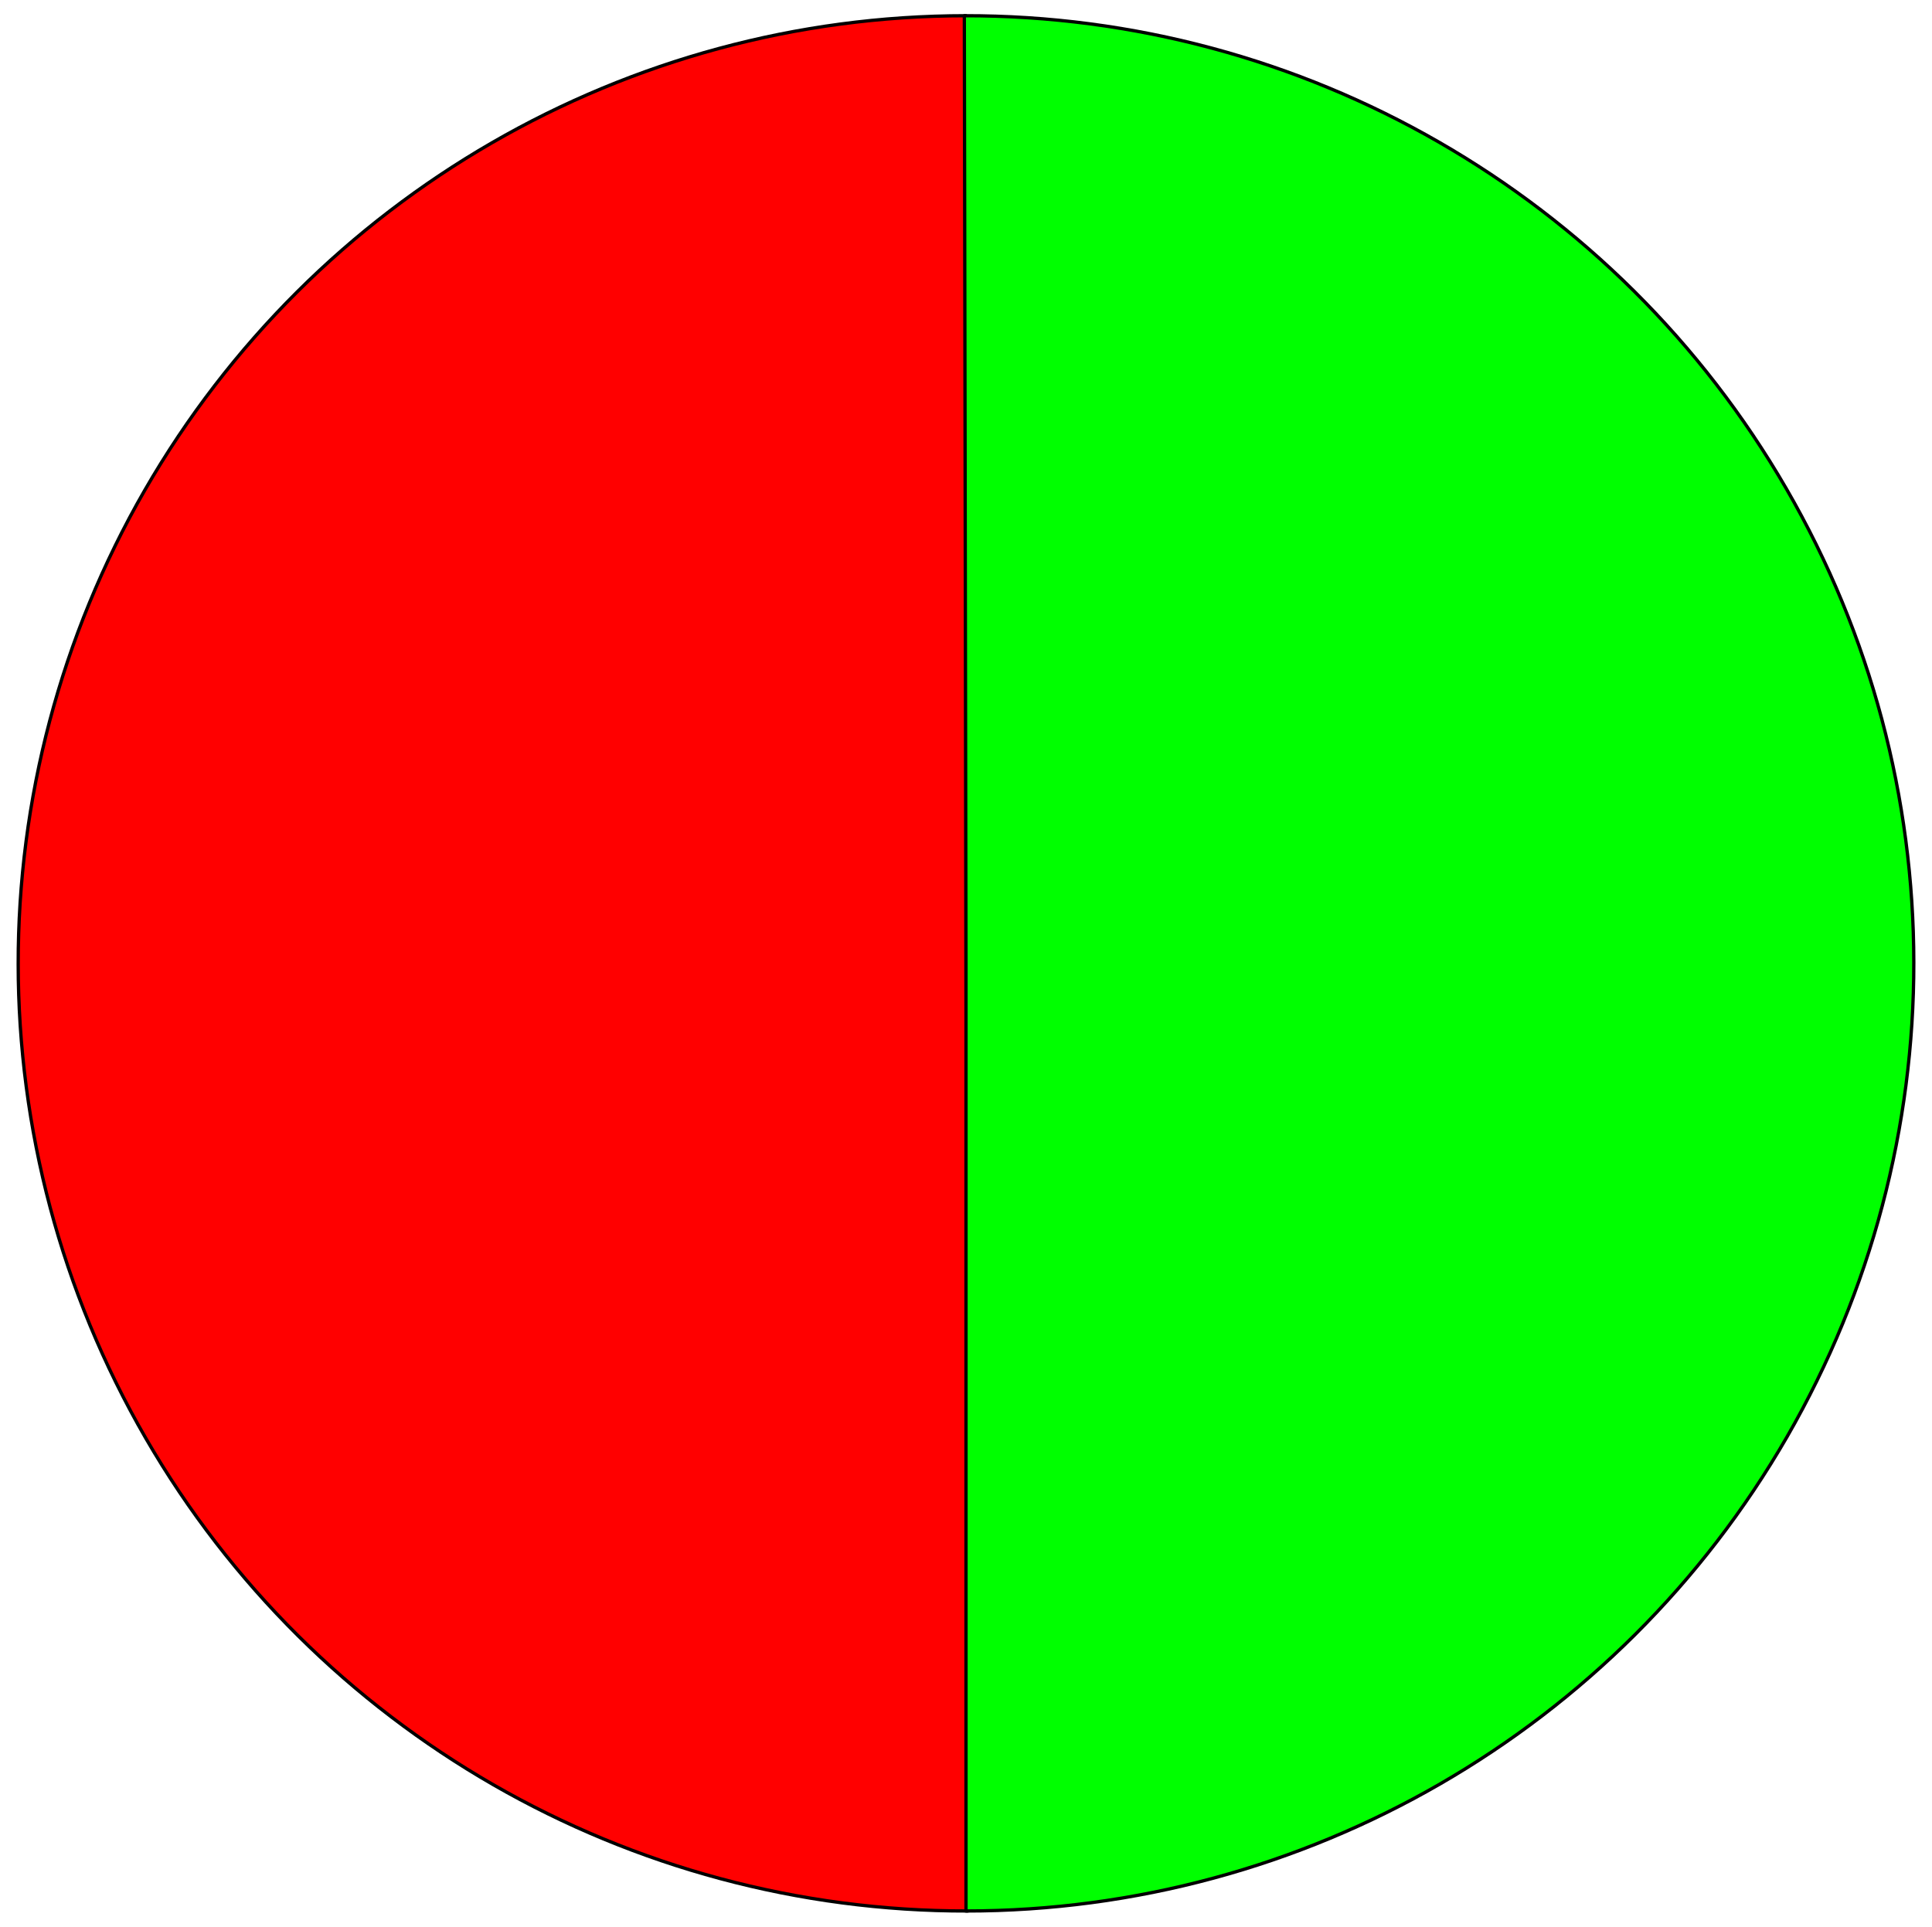
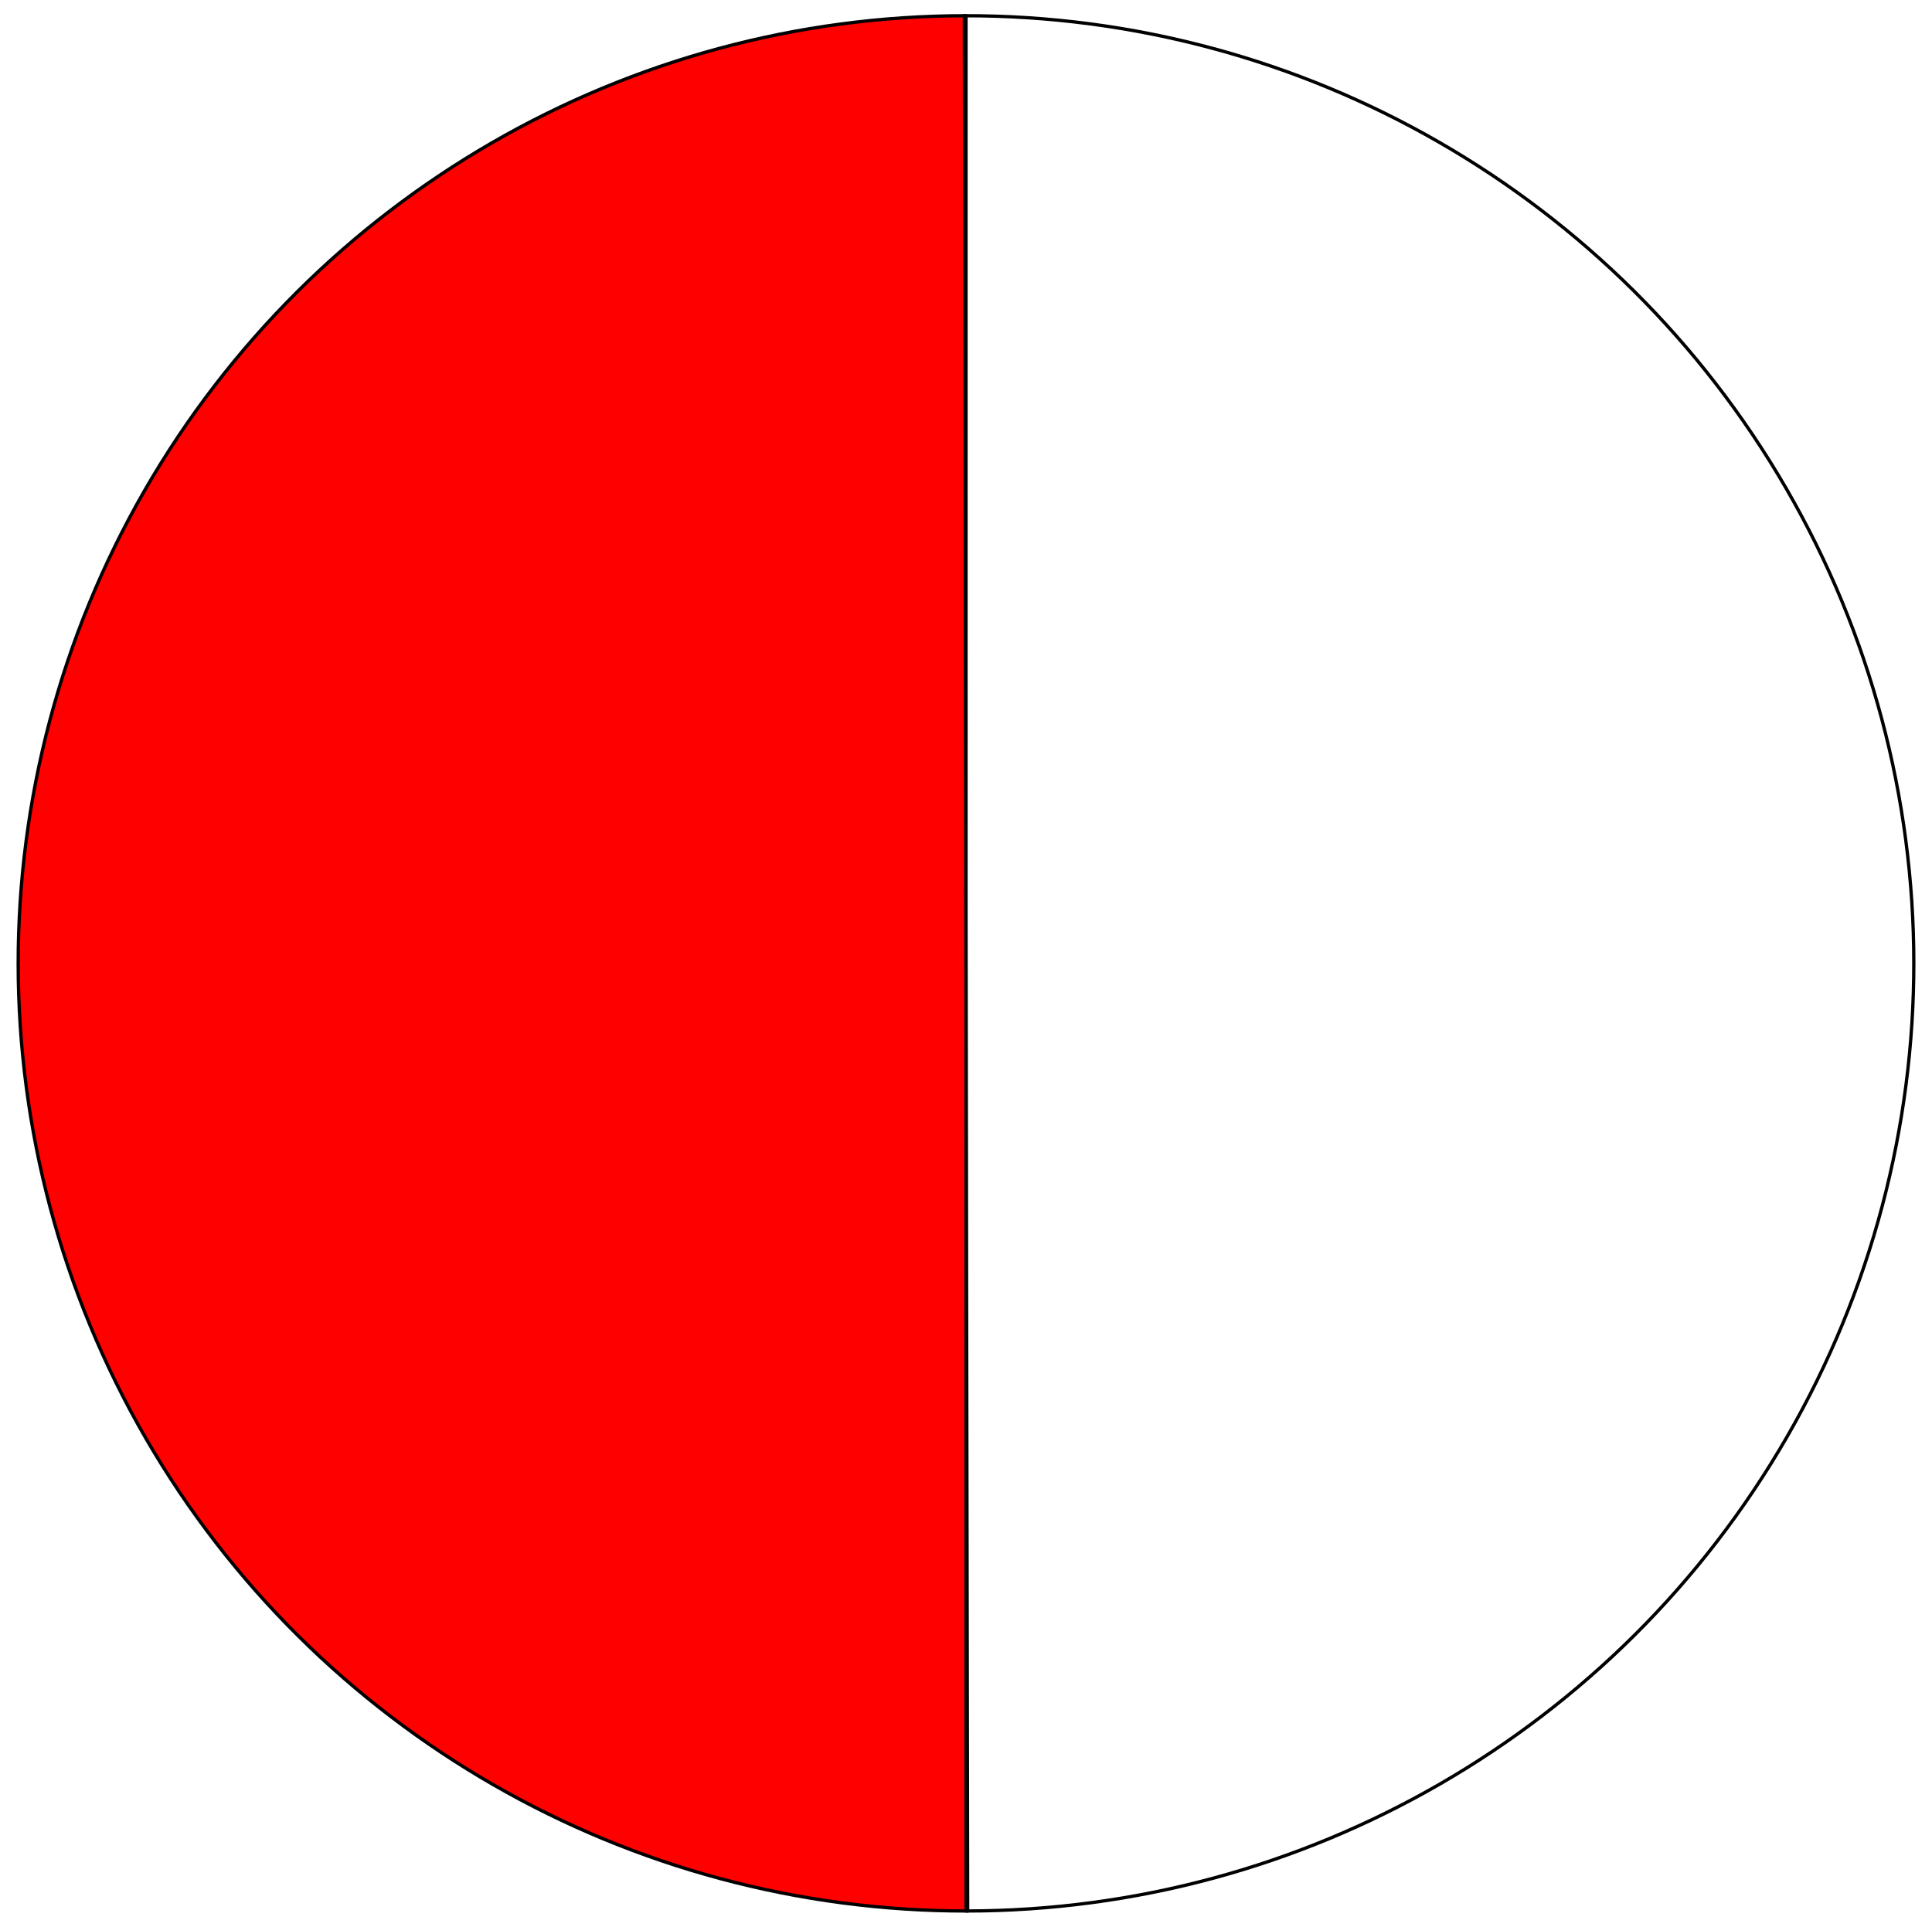
<svg xmlns="http://www.w3.org/2000/svg" version="1.1" viewBox="0.0 0.0 587.055 585.559" fill="none" stroke="none" stroke-linecap="square" stroke-miterlimit="10">
  <clipPath id="p.0">
    <path d="m0 0l587.055 0l0 585.559l-587.055 0l0 -585.559z" clip-rule="nonzero" />
  </clipPath>
  <g clip-path="url(#p.0)">
-     <path fill="#000000" fill-opacity="0.0" d="m0 0l587.055 0l0 585.559l-587.055 0z" fill-rule="evenodd" />
    <path fill="#ff0000" d="m294.033 580.779l0 0c-102.953 0.181 -198.172 -54.608 -249.752 -143.708c-51.581 -89.099 -51.677 -198.956 -0.253 -288.146c51.424 -89.19 146.547 -144.146 249.5 -144.146l0 288.0z" fill-rule="evenodd" />
    <path stroke="#000000" stroke-width="1.0" stroke-linejoin="round" stroke-linecap="butt" d="m294.033 580.779l0 0c-102.953 0.181 -198.172 -54.608 -249.752 -143.708c-51.581 -89.099 -51.677 -198.956 -0.253 -288.146c51.424 -89.19 146.547 -144.146 249.5 -144.146l0 288.0z" fill-rule="evenodd" />
-     <path fill="#00ff00" d="m293.022 4.78l0 0c102.953 -0.181 198.172 54.608 249.752 143.708c51.581 89.099 51.677 198.956 0.253 288.146c-51.424 89.19 -146.547 144.146 -249.5 144.146l0 -288.0z" fill-rule="evenodd" />
    <path stroke="#000000" stroke-width="1.0" stroke-linejoin="round" stroke-linecap="butt" d="m293.022 4.78l0 0c102.953 -0.181 198.172 54.608 249.752 143.708c51.581 89.099 51.677 198.956 0.253 288.146c-51.424 89.19 -146.547 144.146 -249.5 144.146l0 -288.0z" fill-rule="evenodd" />
  </g>
</svg>